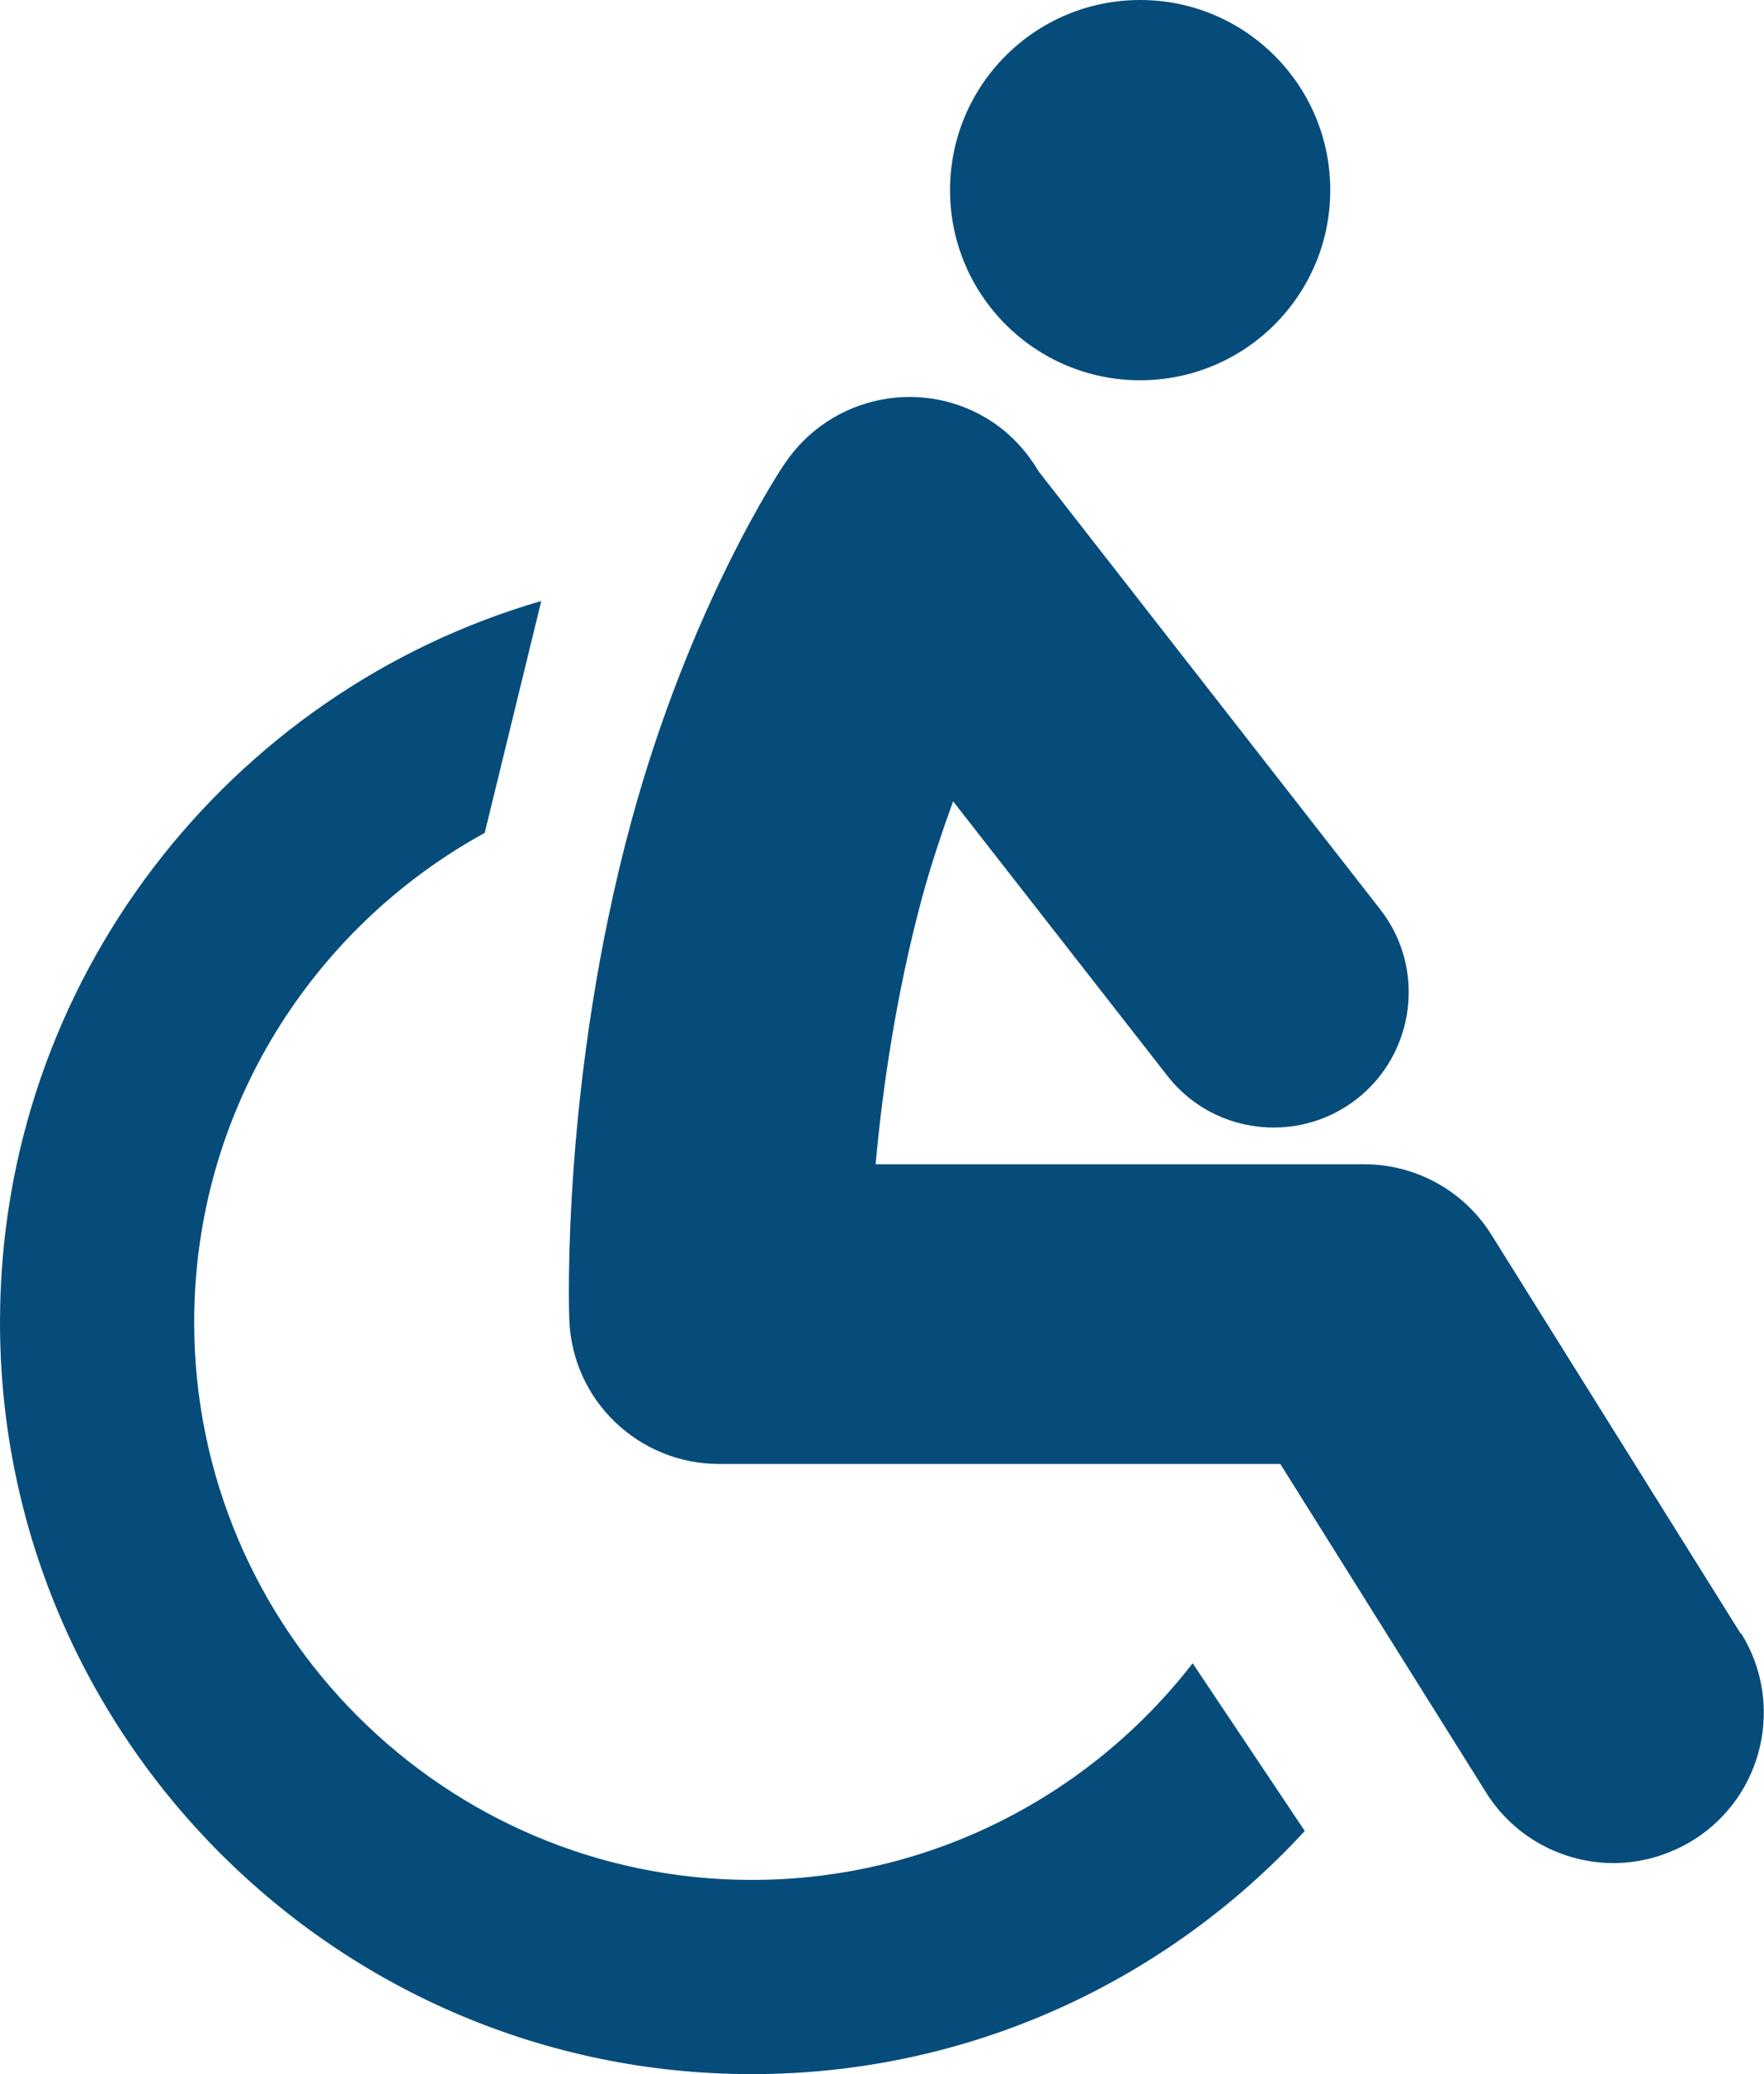
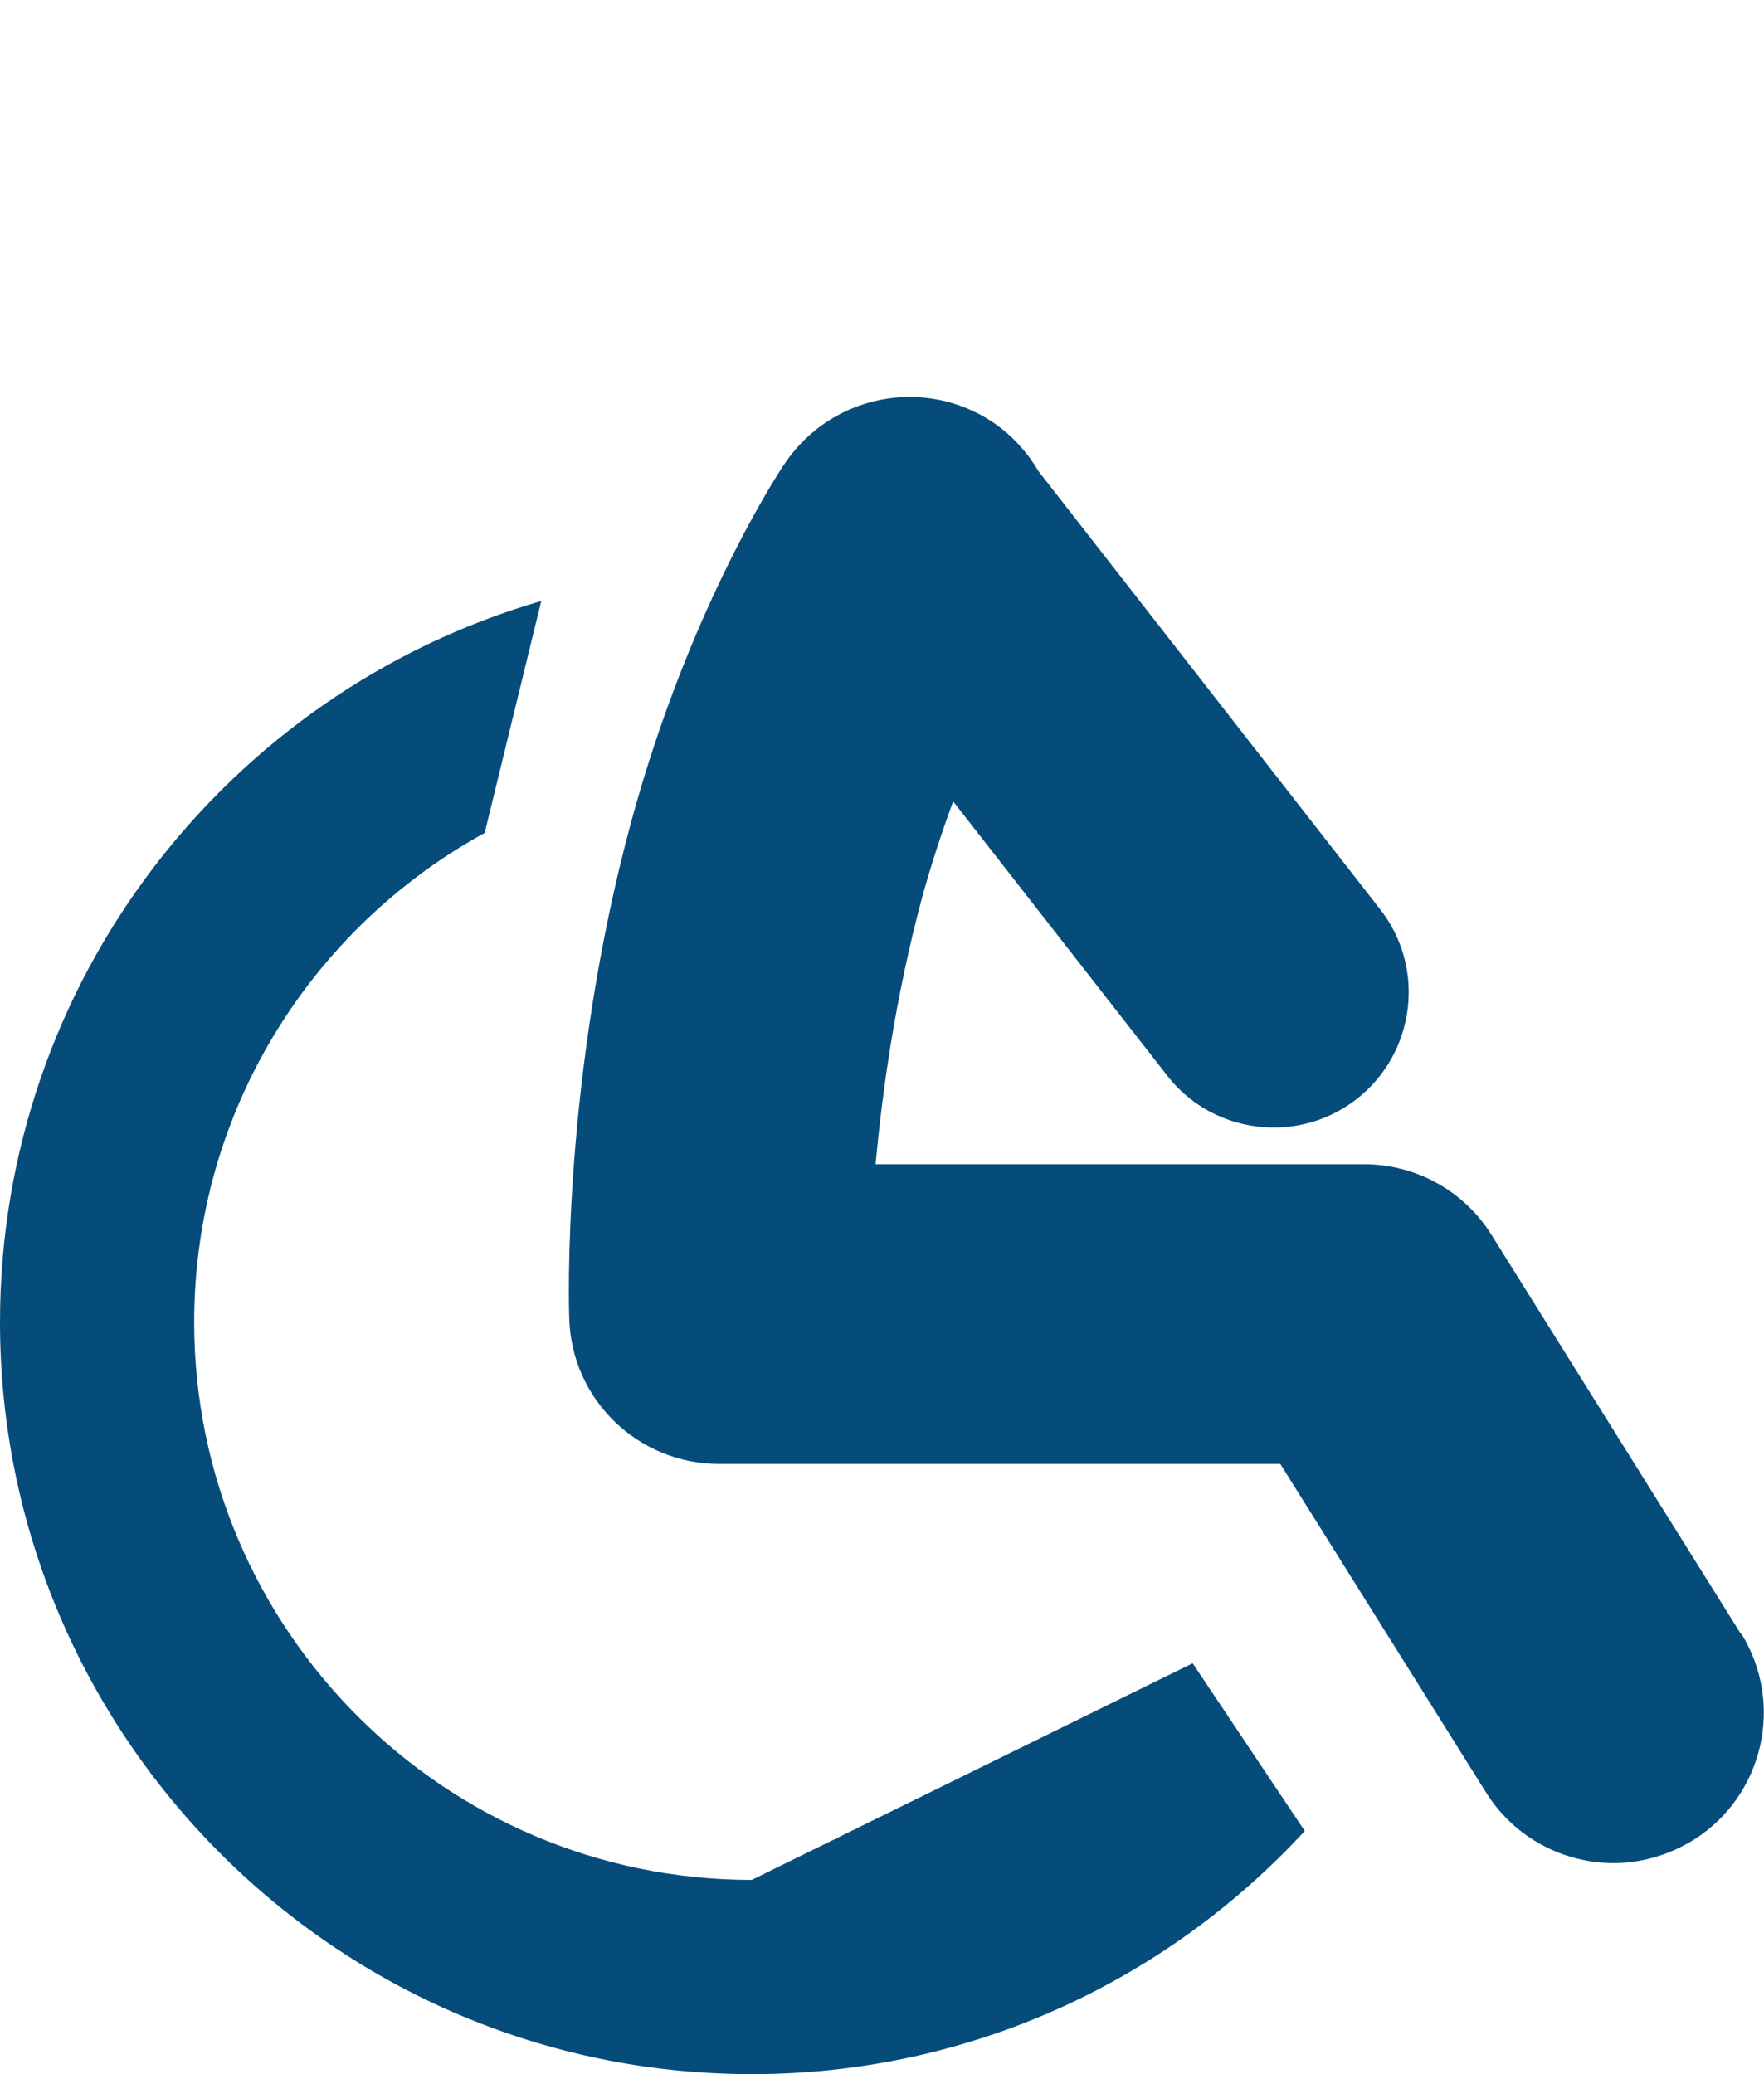
<svg xmlns="http://www.w3.org/2000/svg" id="Layer_2" viewBox="0 0 34.61 40.69">
  <defs>
    <style>
      .cls-1 {
        fill: #064c7b;
      }
    </style>
  </defs>
  <g id="Layer_1-2" data-name="Layer_1">
    <g>
-       <path class="cls-1" d="M14.75,36.88c-6.03,0-10.94-4.91-10.94-10.94,0-4.14,2.31-7.74,5.7-9.6l1.11-4.55C4.49,13.57,0,19.24,0,25.94c0,8.13,6.62,14.75,14.75,14.75,4.29,0,8.15-1.84,10.85-4.77l-2.2-3.29c-2,2.58-5.13,4.25-8.65,4.25Z" />
-       <path class="cls-1" d="M22.37,7.46c2.06,0,3.73-1.67,3.73-3.73s-1.67-3.73-3.73-3.73-3.73,1.67-3.73,3.73,1.67,3.73,3.73,3.73Z" />
+       <path class="cls-1" d="M14.75,36.88c-6.03,0-10.94-4.91-10.94-10.94,0-4.14,2.31-7.74,5.7-9.6l1.11-4.55C4.49,13.57,0,19.24,0,25.94c0,8.13,6.62,14.75,14.75,14.75,4.29,0,8.15-1.84,10.85-4.77l-2.2-3.29Z" />
      <path class="cls-1" d="M34.16,32.06l-4.9-7.84c-.54-.86-1.48-1.38-2.5-1.38h-9.58c.13-1.44.39-3.28.9-5.19.19-.7.41-1.35.62-1.93l4.2,5.38c.52.67,1.3,1.02,2.09,1.02.57,0,1.14-.18,1.63-.56,1.15-.9,1.36-2.57.46-3.72l-6.7-8.59c-.22-.37-.51-.7-.89-.96-1.35-.91-3.18-.55-4.09.8-.08.11-1.86,2.79-3.01,7.01-1.37,5.04-1.23,9.59-1.22,9.78.05,1.59,1.36,2.84,2.94,2.84h11.01l4.04,6.45c.56.89,1.52,1.38,2.5,1.38.53,0,1.07-.15,1.56-.45,1.38-.86,1.8-2.68.94-4.06Z" />
    </g>
  </g>
</svg>